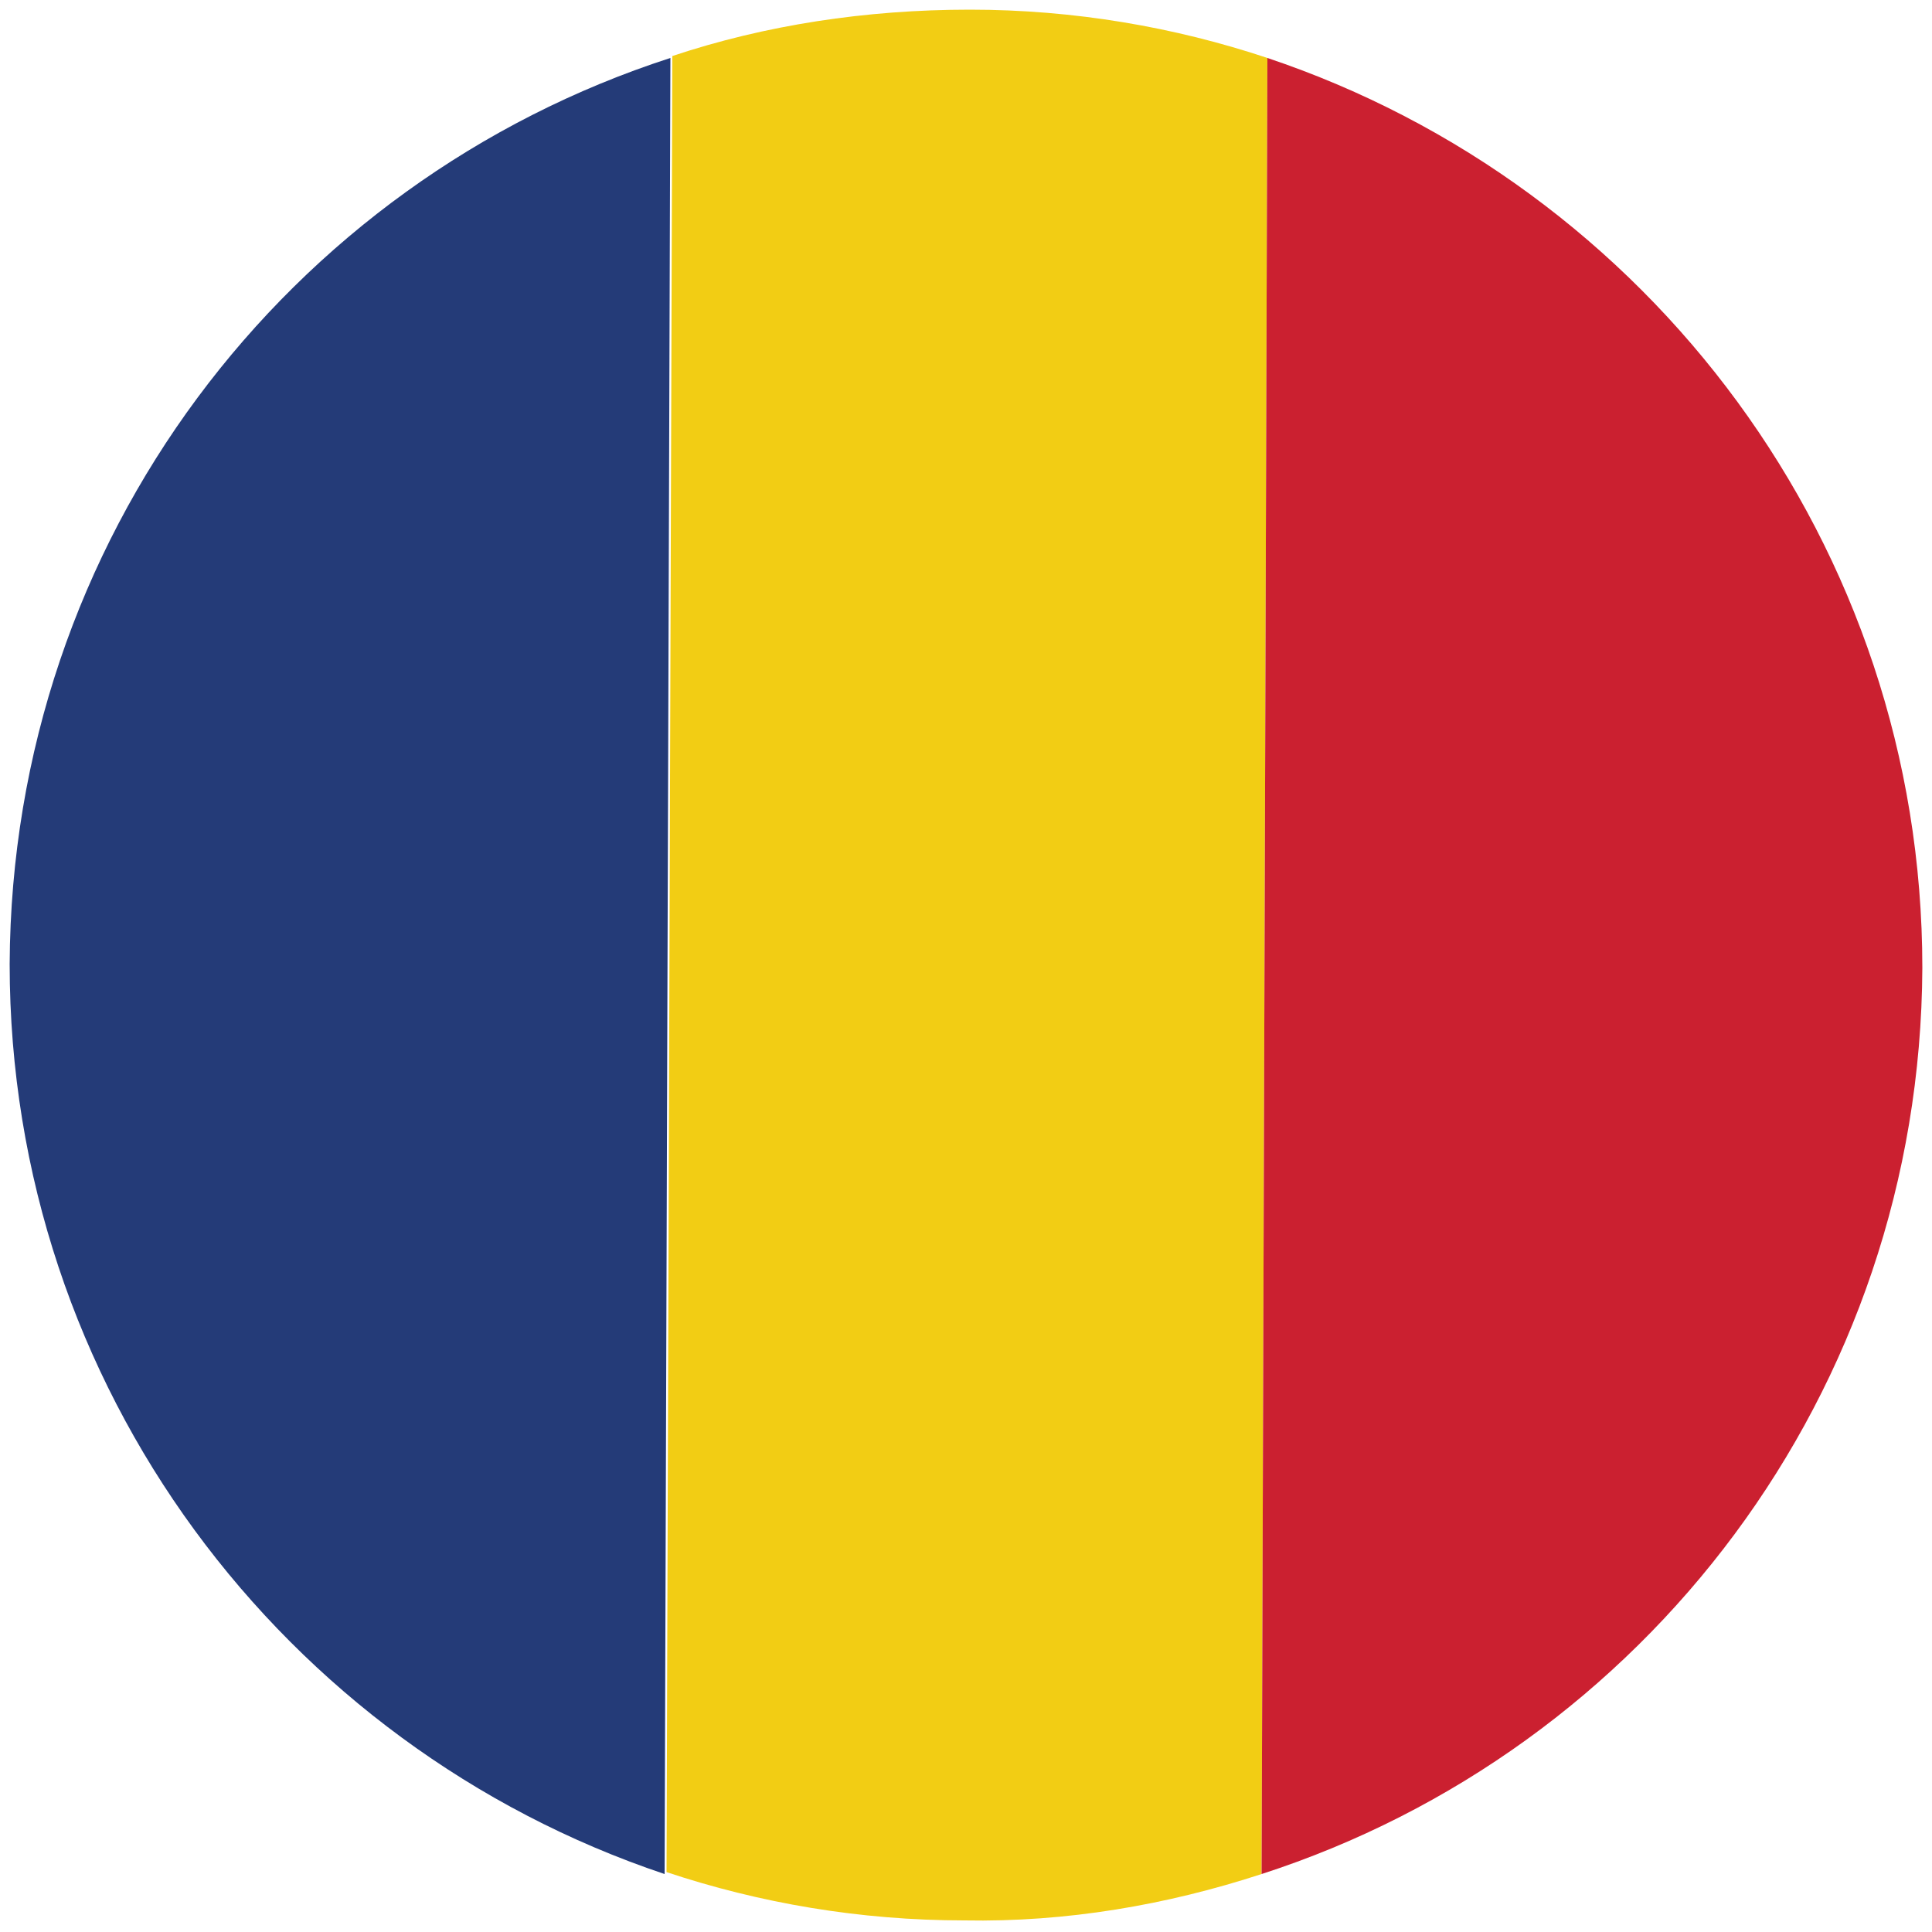
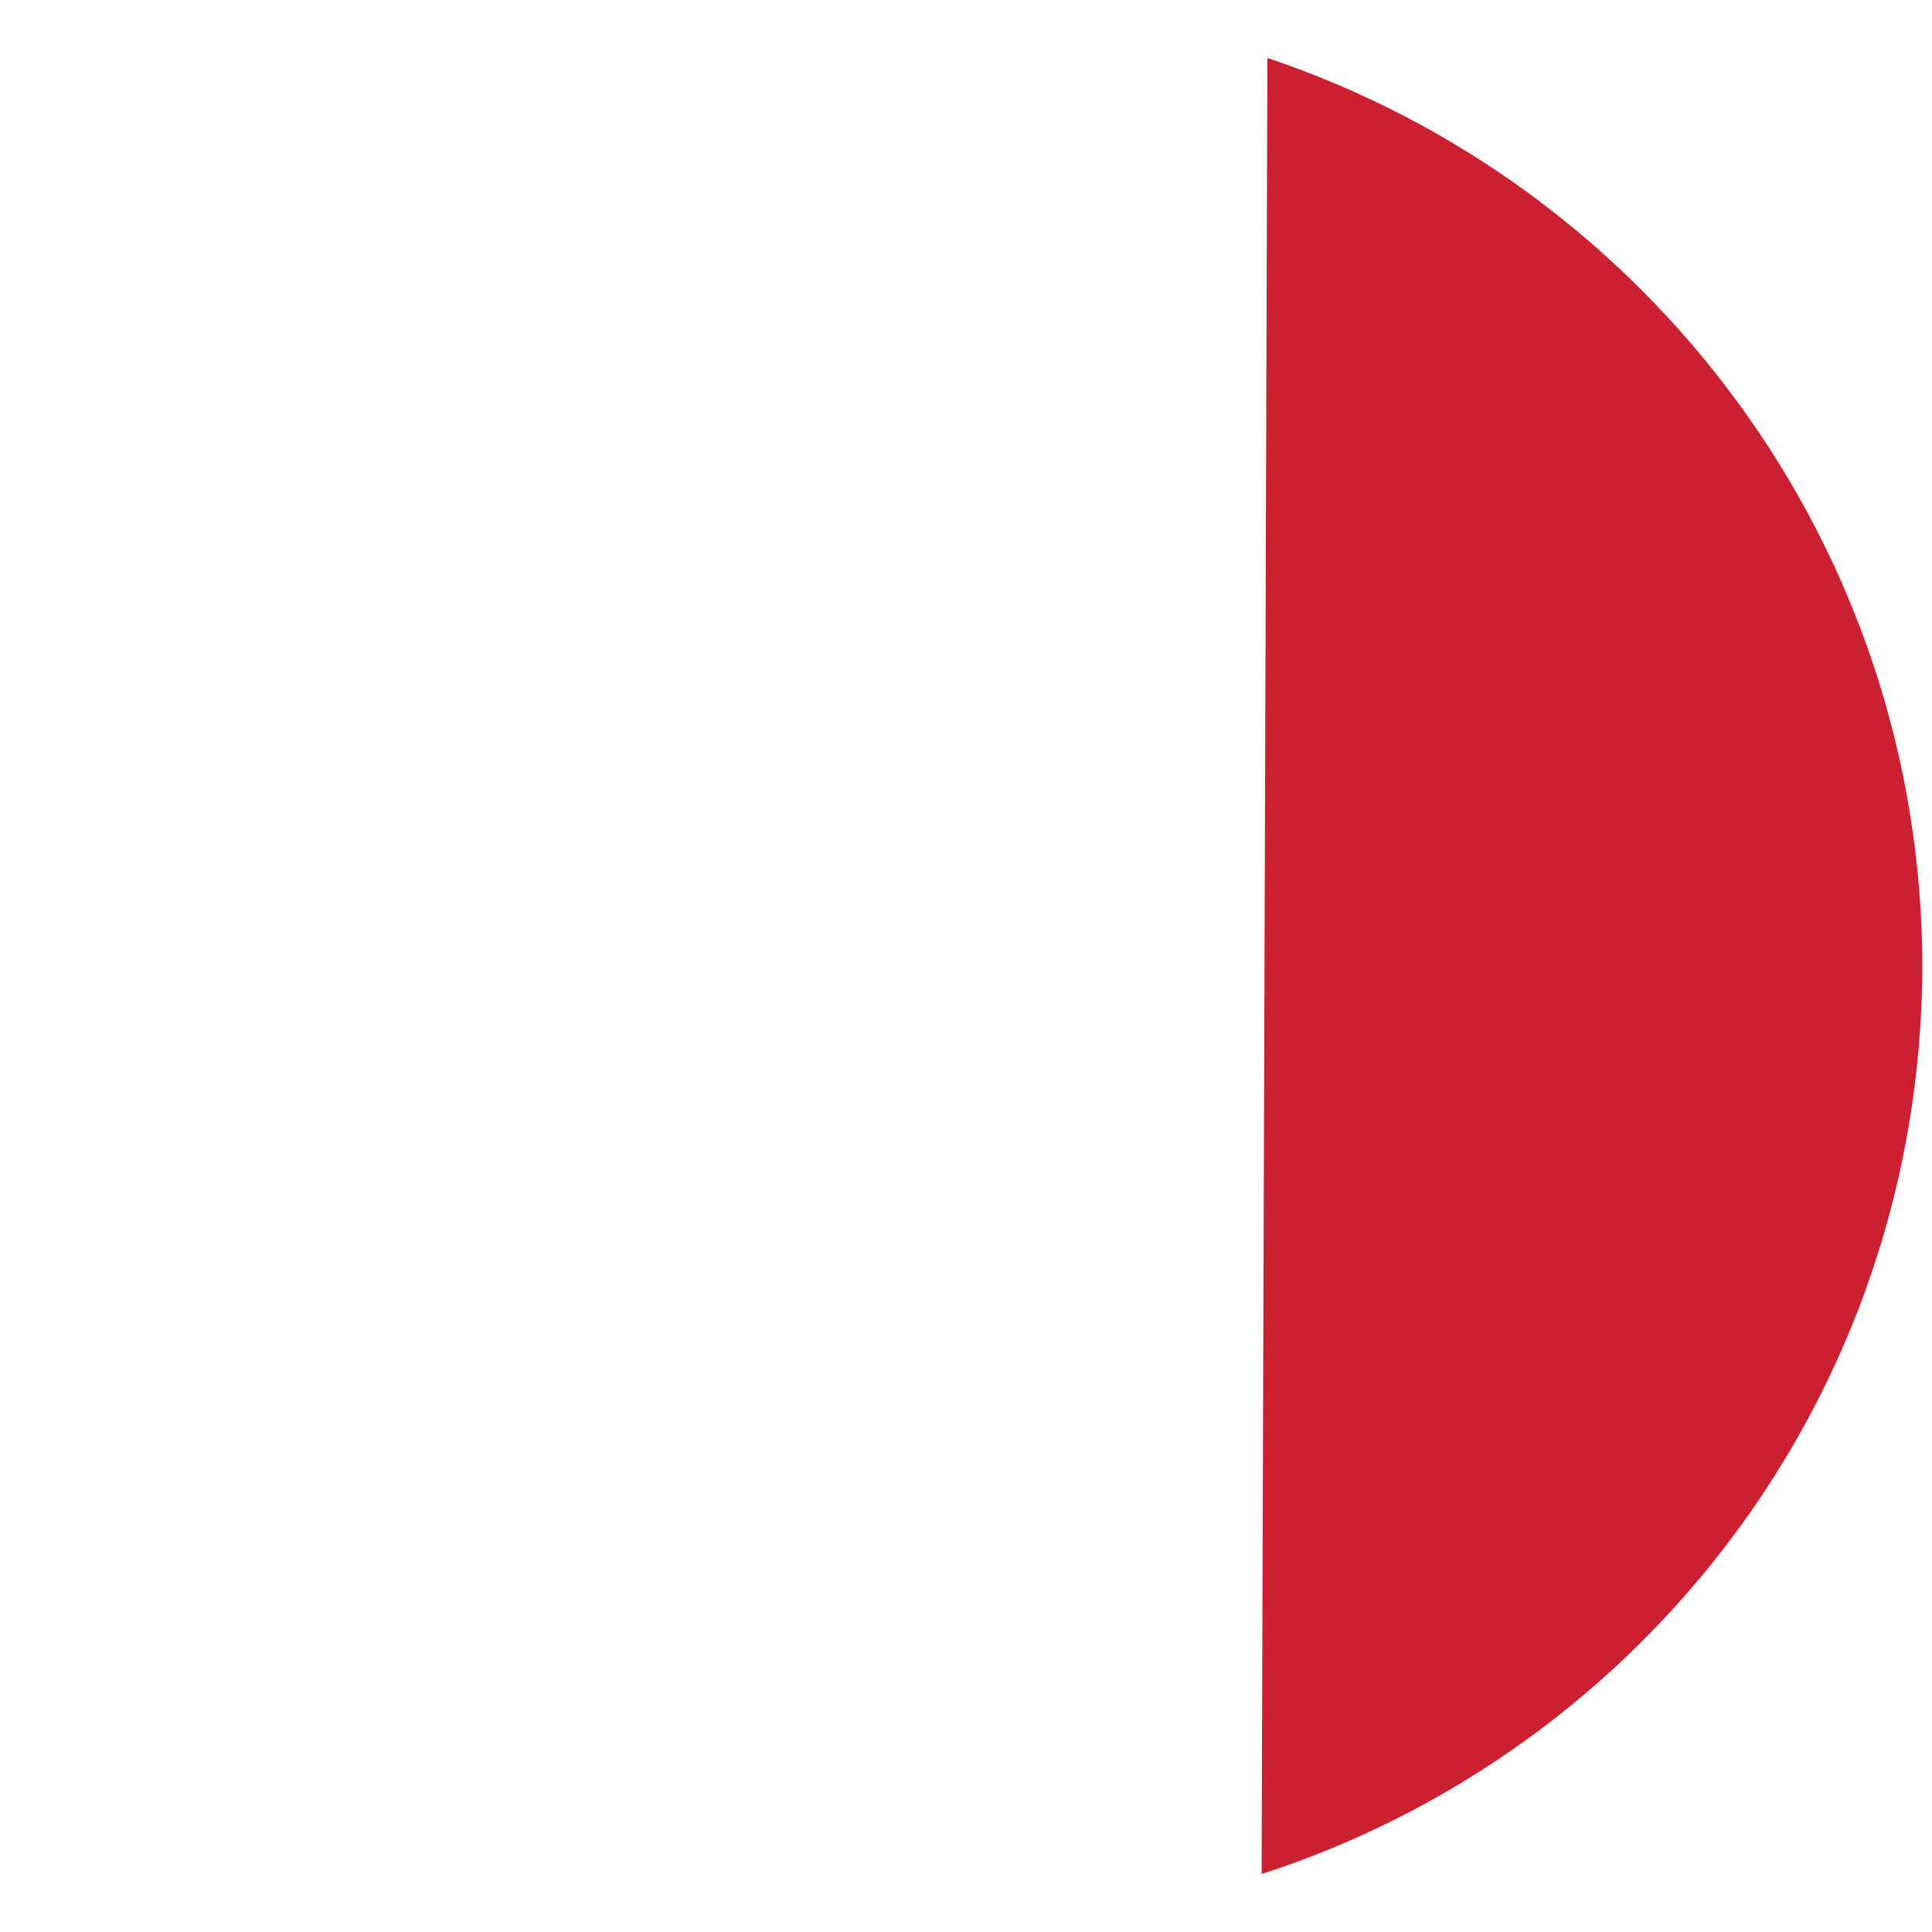
<svg xmlns="http://www.w3.org/2000/svg" version="1.1" id="Layer_1" x="0px" y="0px" viewBox="0 0 100 100" style="enable-background:new 0 0 100 100;" xml:space="preserve">
  <style type="text/css">
	.st0{fill:#243B78;}
	.st1{fill:#F2CD14;}
	.st2{fill:#CB2030;}
</style>
-   <path class="st0" d="M0.5,49.9C0.5,71.8,14.7,90.4,34.4,97l0.3-94C14.9,9.4,0.6,27.9,0.5,49.9z" />
-   <path class="st1" d="M65.3,97l0.3-94c-4.8-1.6-10-2.5-15.4-2.5c-5.4,0-10.6,0.8-15.4,2.4l-0.3,94c4.8,1.6,10,2.5,15.4,2.5  C55.2,99.5,60.4,98.6,65.3,97z" />
  <path class="st2" d="M99.5,50.1C99.5,28.2,85.3,9.6,65.6,3l-0.3,94C85.1,90.6,99.4,72.1,99.5,50.1z" />
</svg>